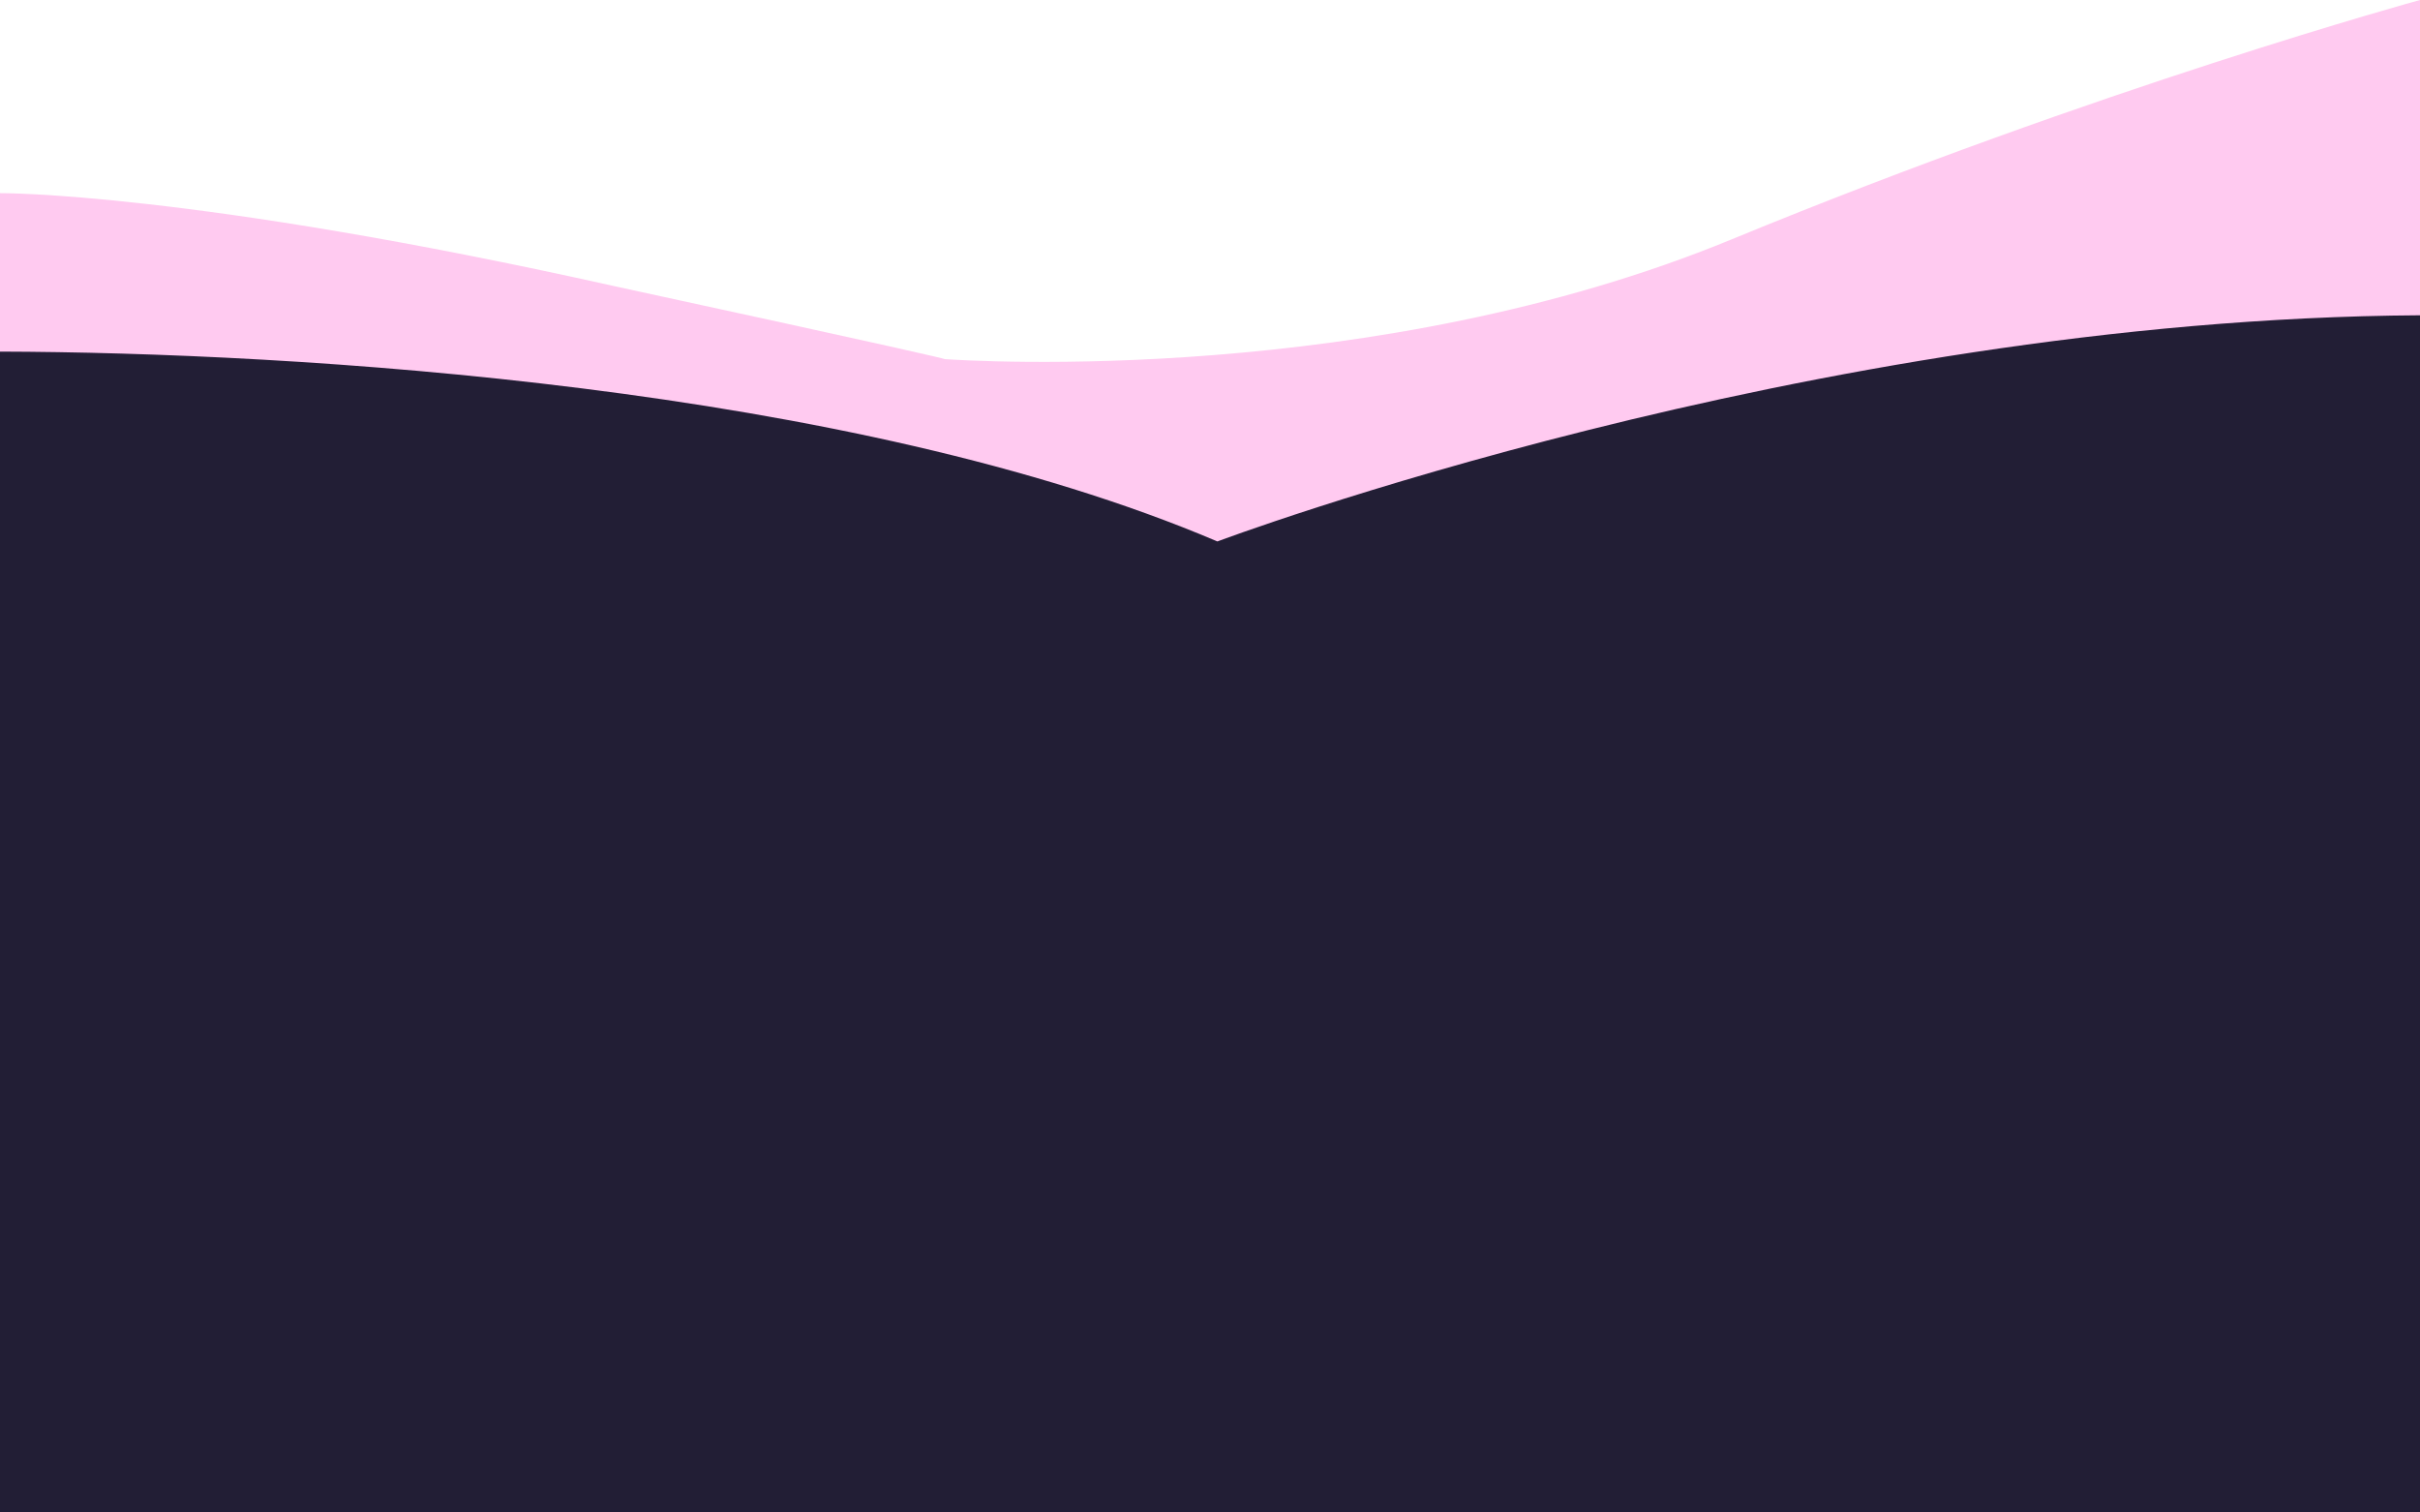
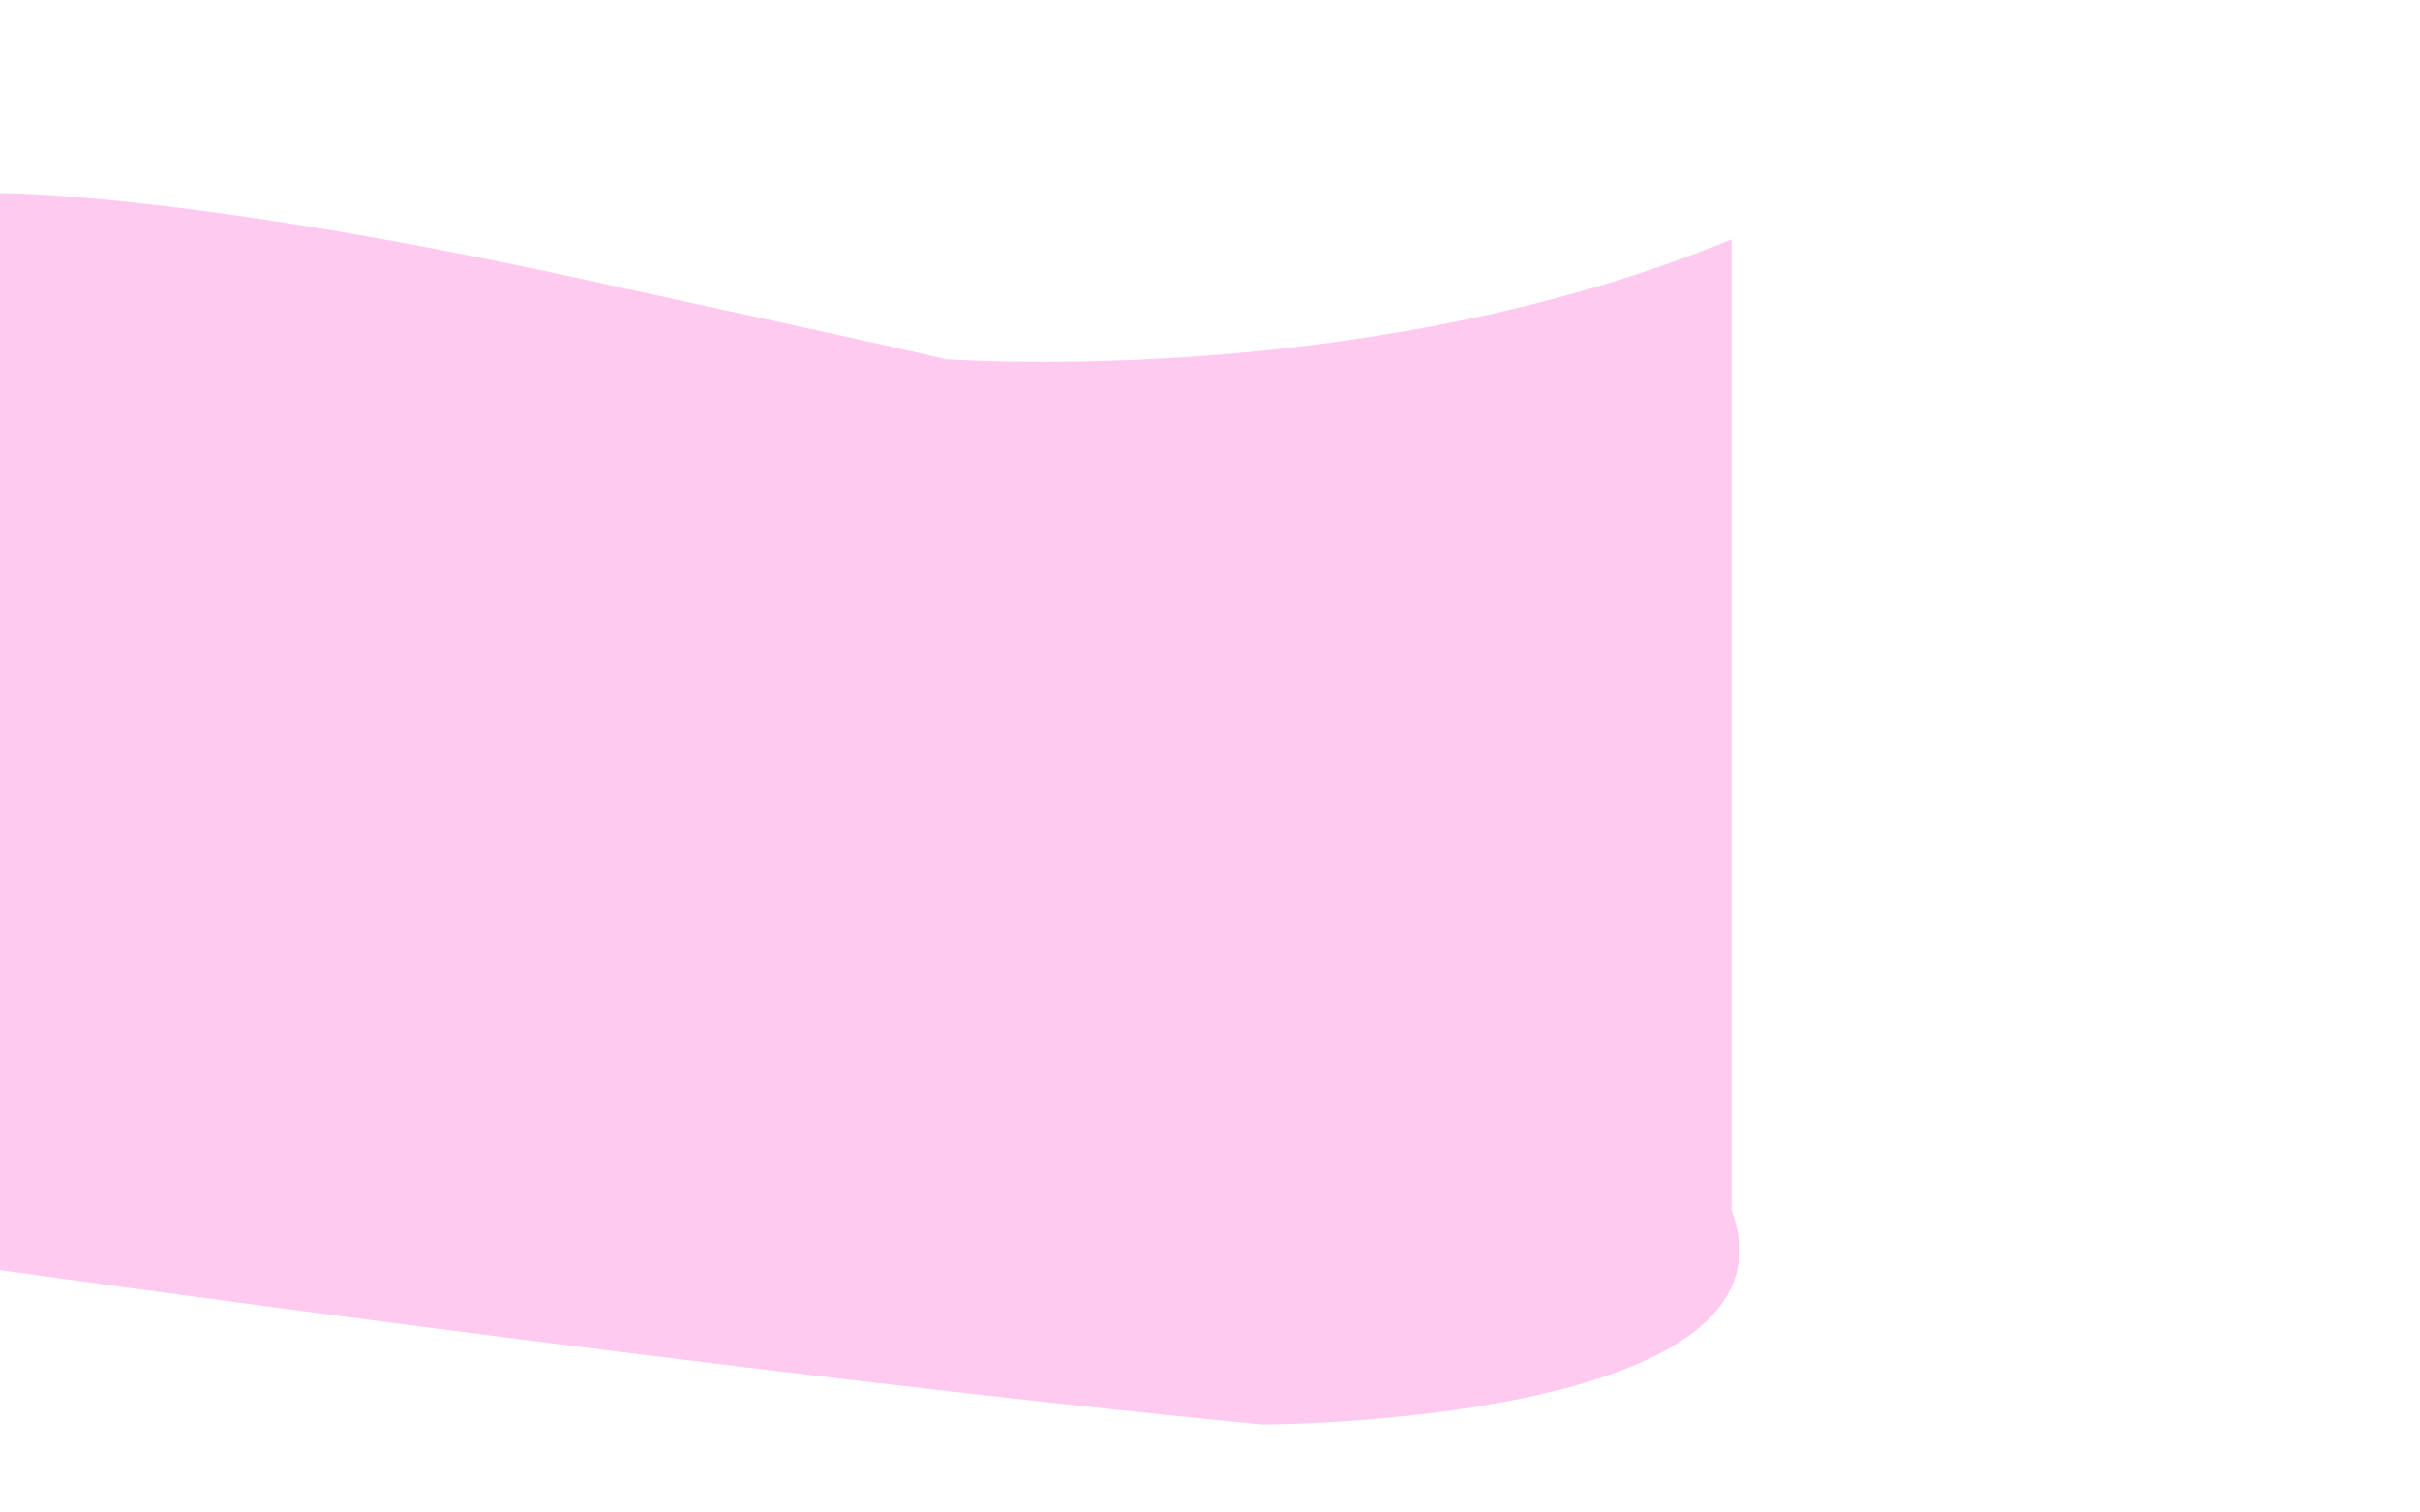
<svg xmlns="http://www.w3.org/2000/svg" width="1466" height="916" viewBox="0 0 1466 916" fill="none">
-   <path d="M370.713 173.029C548.438 211.555 570.888 216.991 572.361 217.554C587.625 218.623 832.729 234.133 1048.95 145.024C1272.22 53.009 1466 0 1466 0V733.22C1096.69 862.241 765.297 863 765.297 863C452.157 832.995 0 769.426 0 769.426V117.019C0 117.019 115.146 116.019 370.713 173.029Z" fill="#ffcaf0" />
-   <path d="M0 213V916H1466V191C1095.12 193.17 735.459 328.728 737.491 328.005C515.445 233.502 178.157 213.482 0 213Z" fill="#221E35" />
+   <path d="M370.713 173.029C548.438 211.555 570.888 216.991 572.361 217.554C587.625 218.623 832.729 234.133 1048.95 145.024V733.22C1096.69 862.241 765.297 863 765.297 863C452.157 832.995 0 769.426 0 769.426V117.019C0 117.019 115.146 116.019 370.713 173.029Z" fill="#ffcaf0" />
</svg>